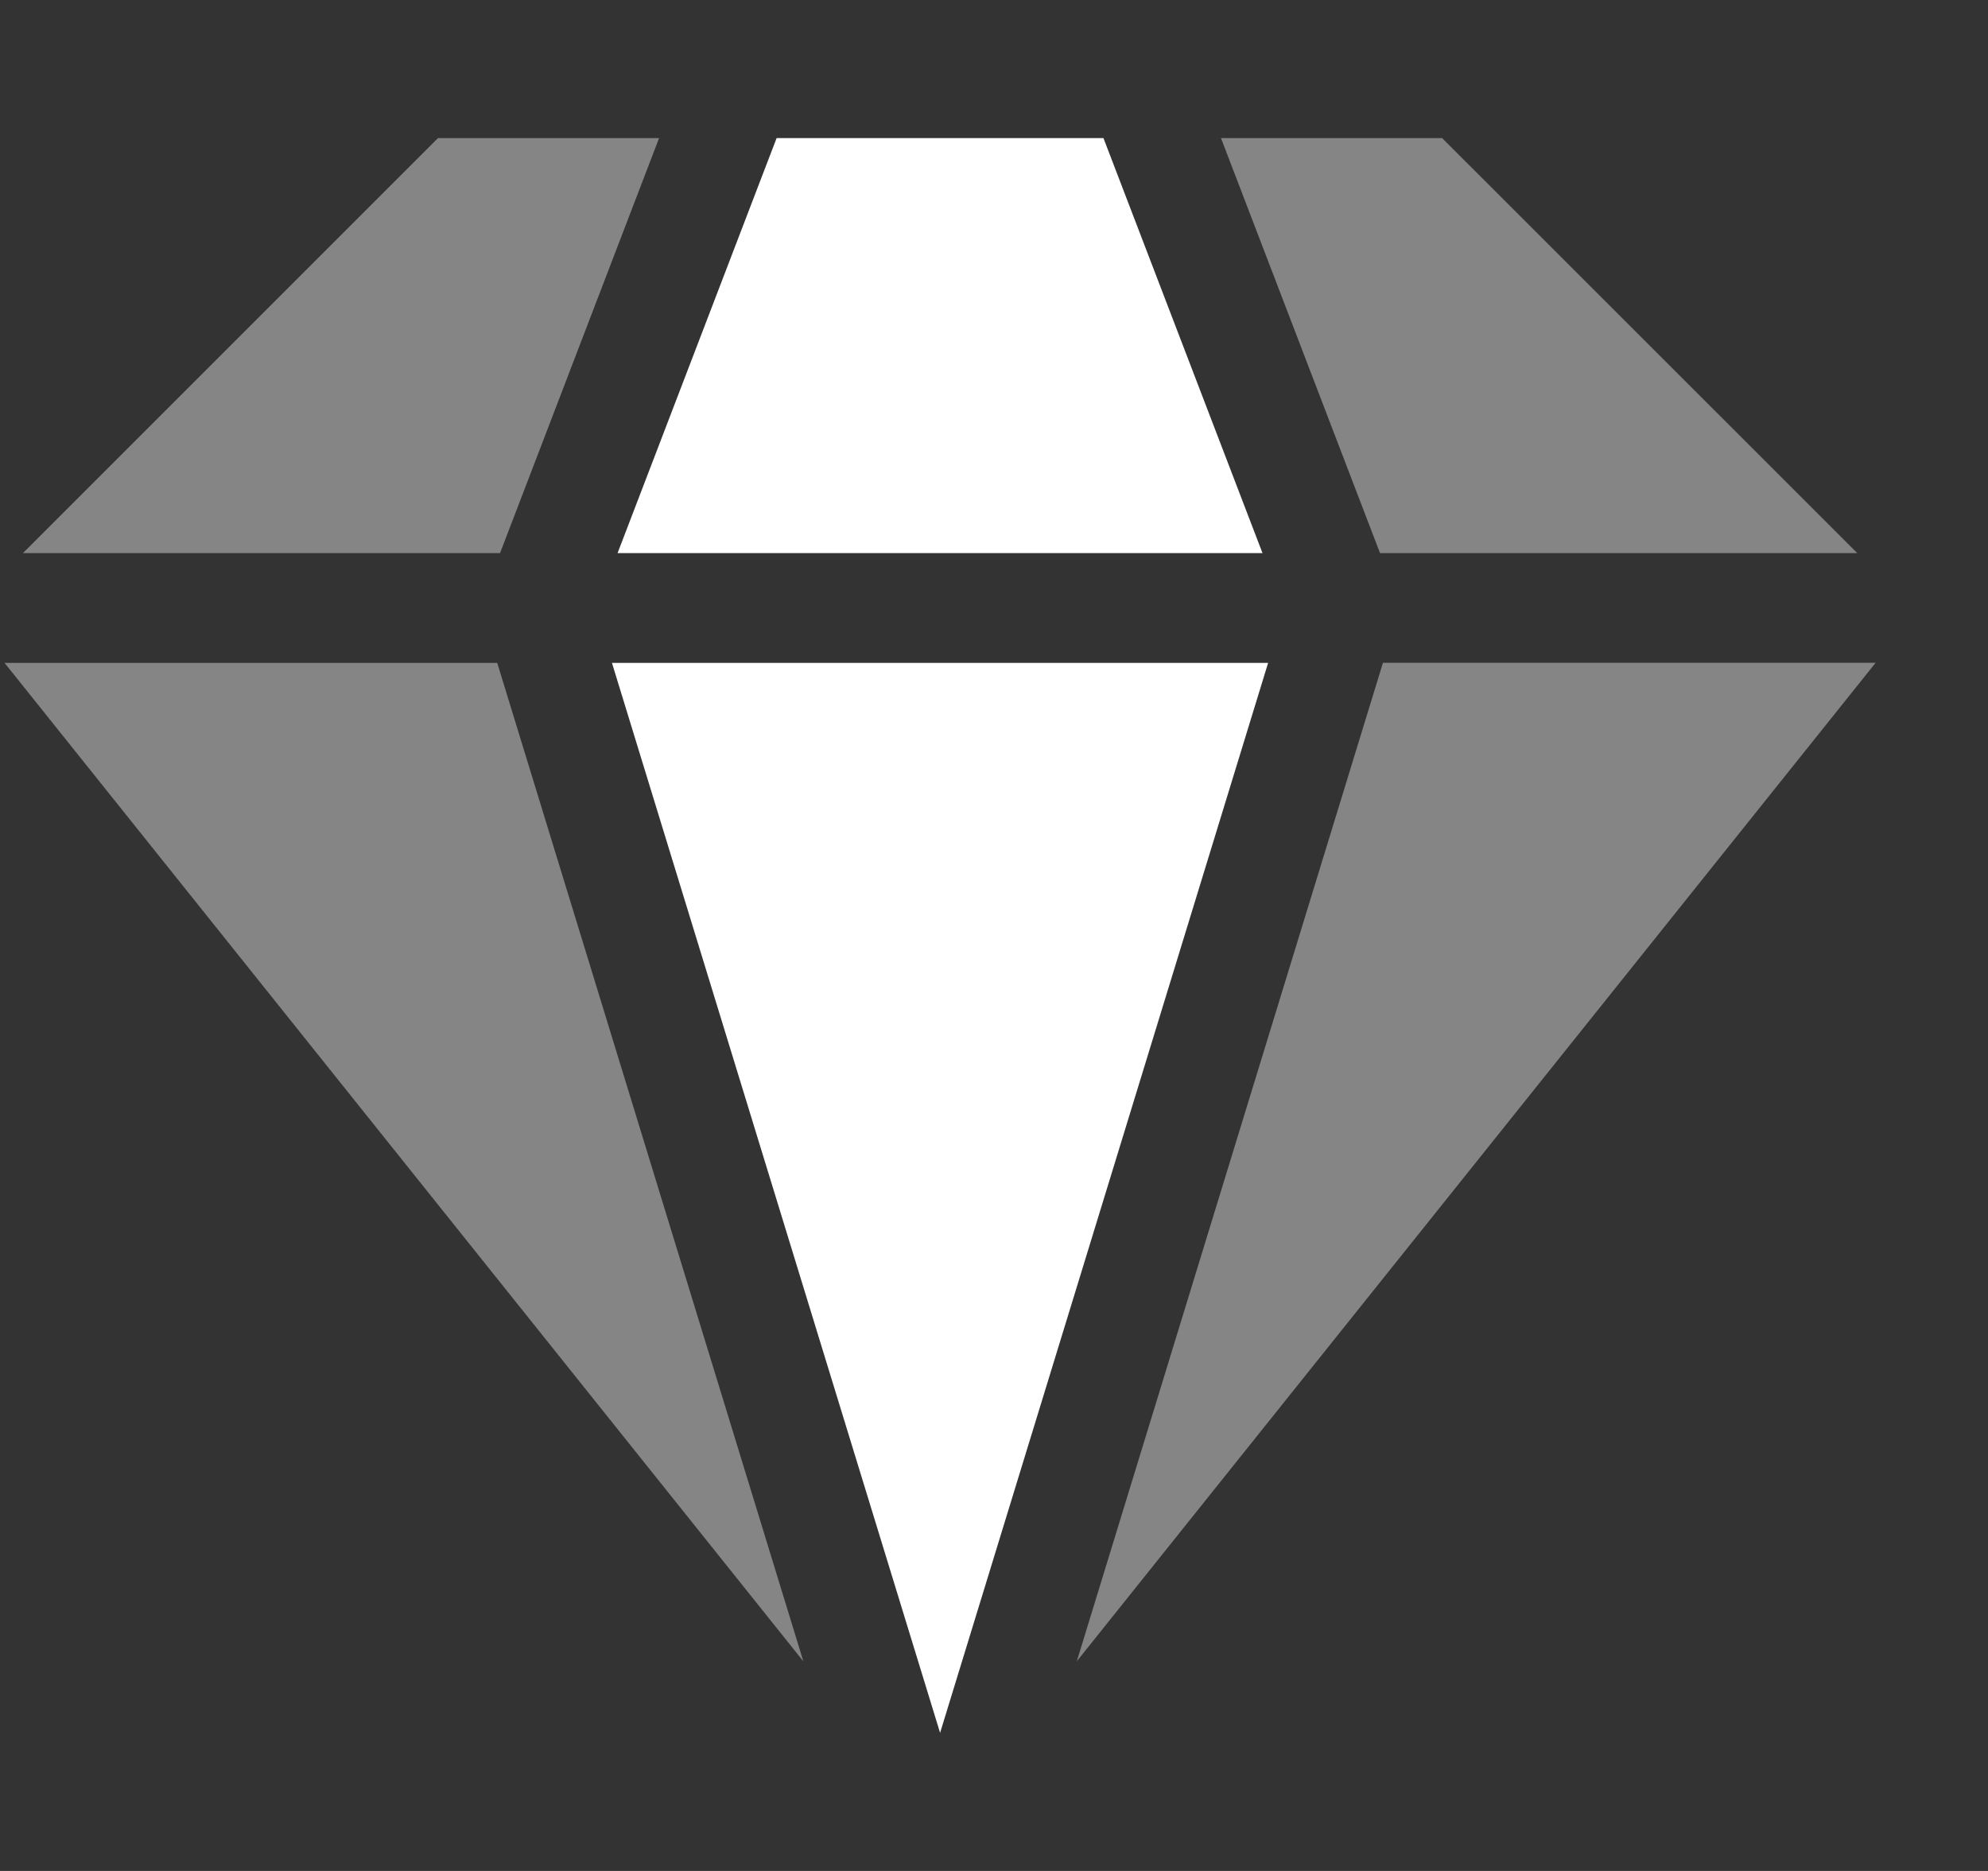
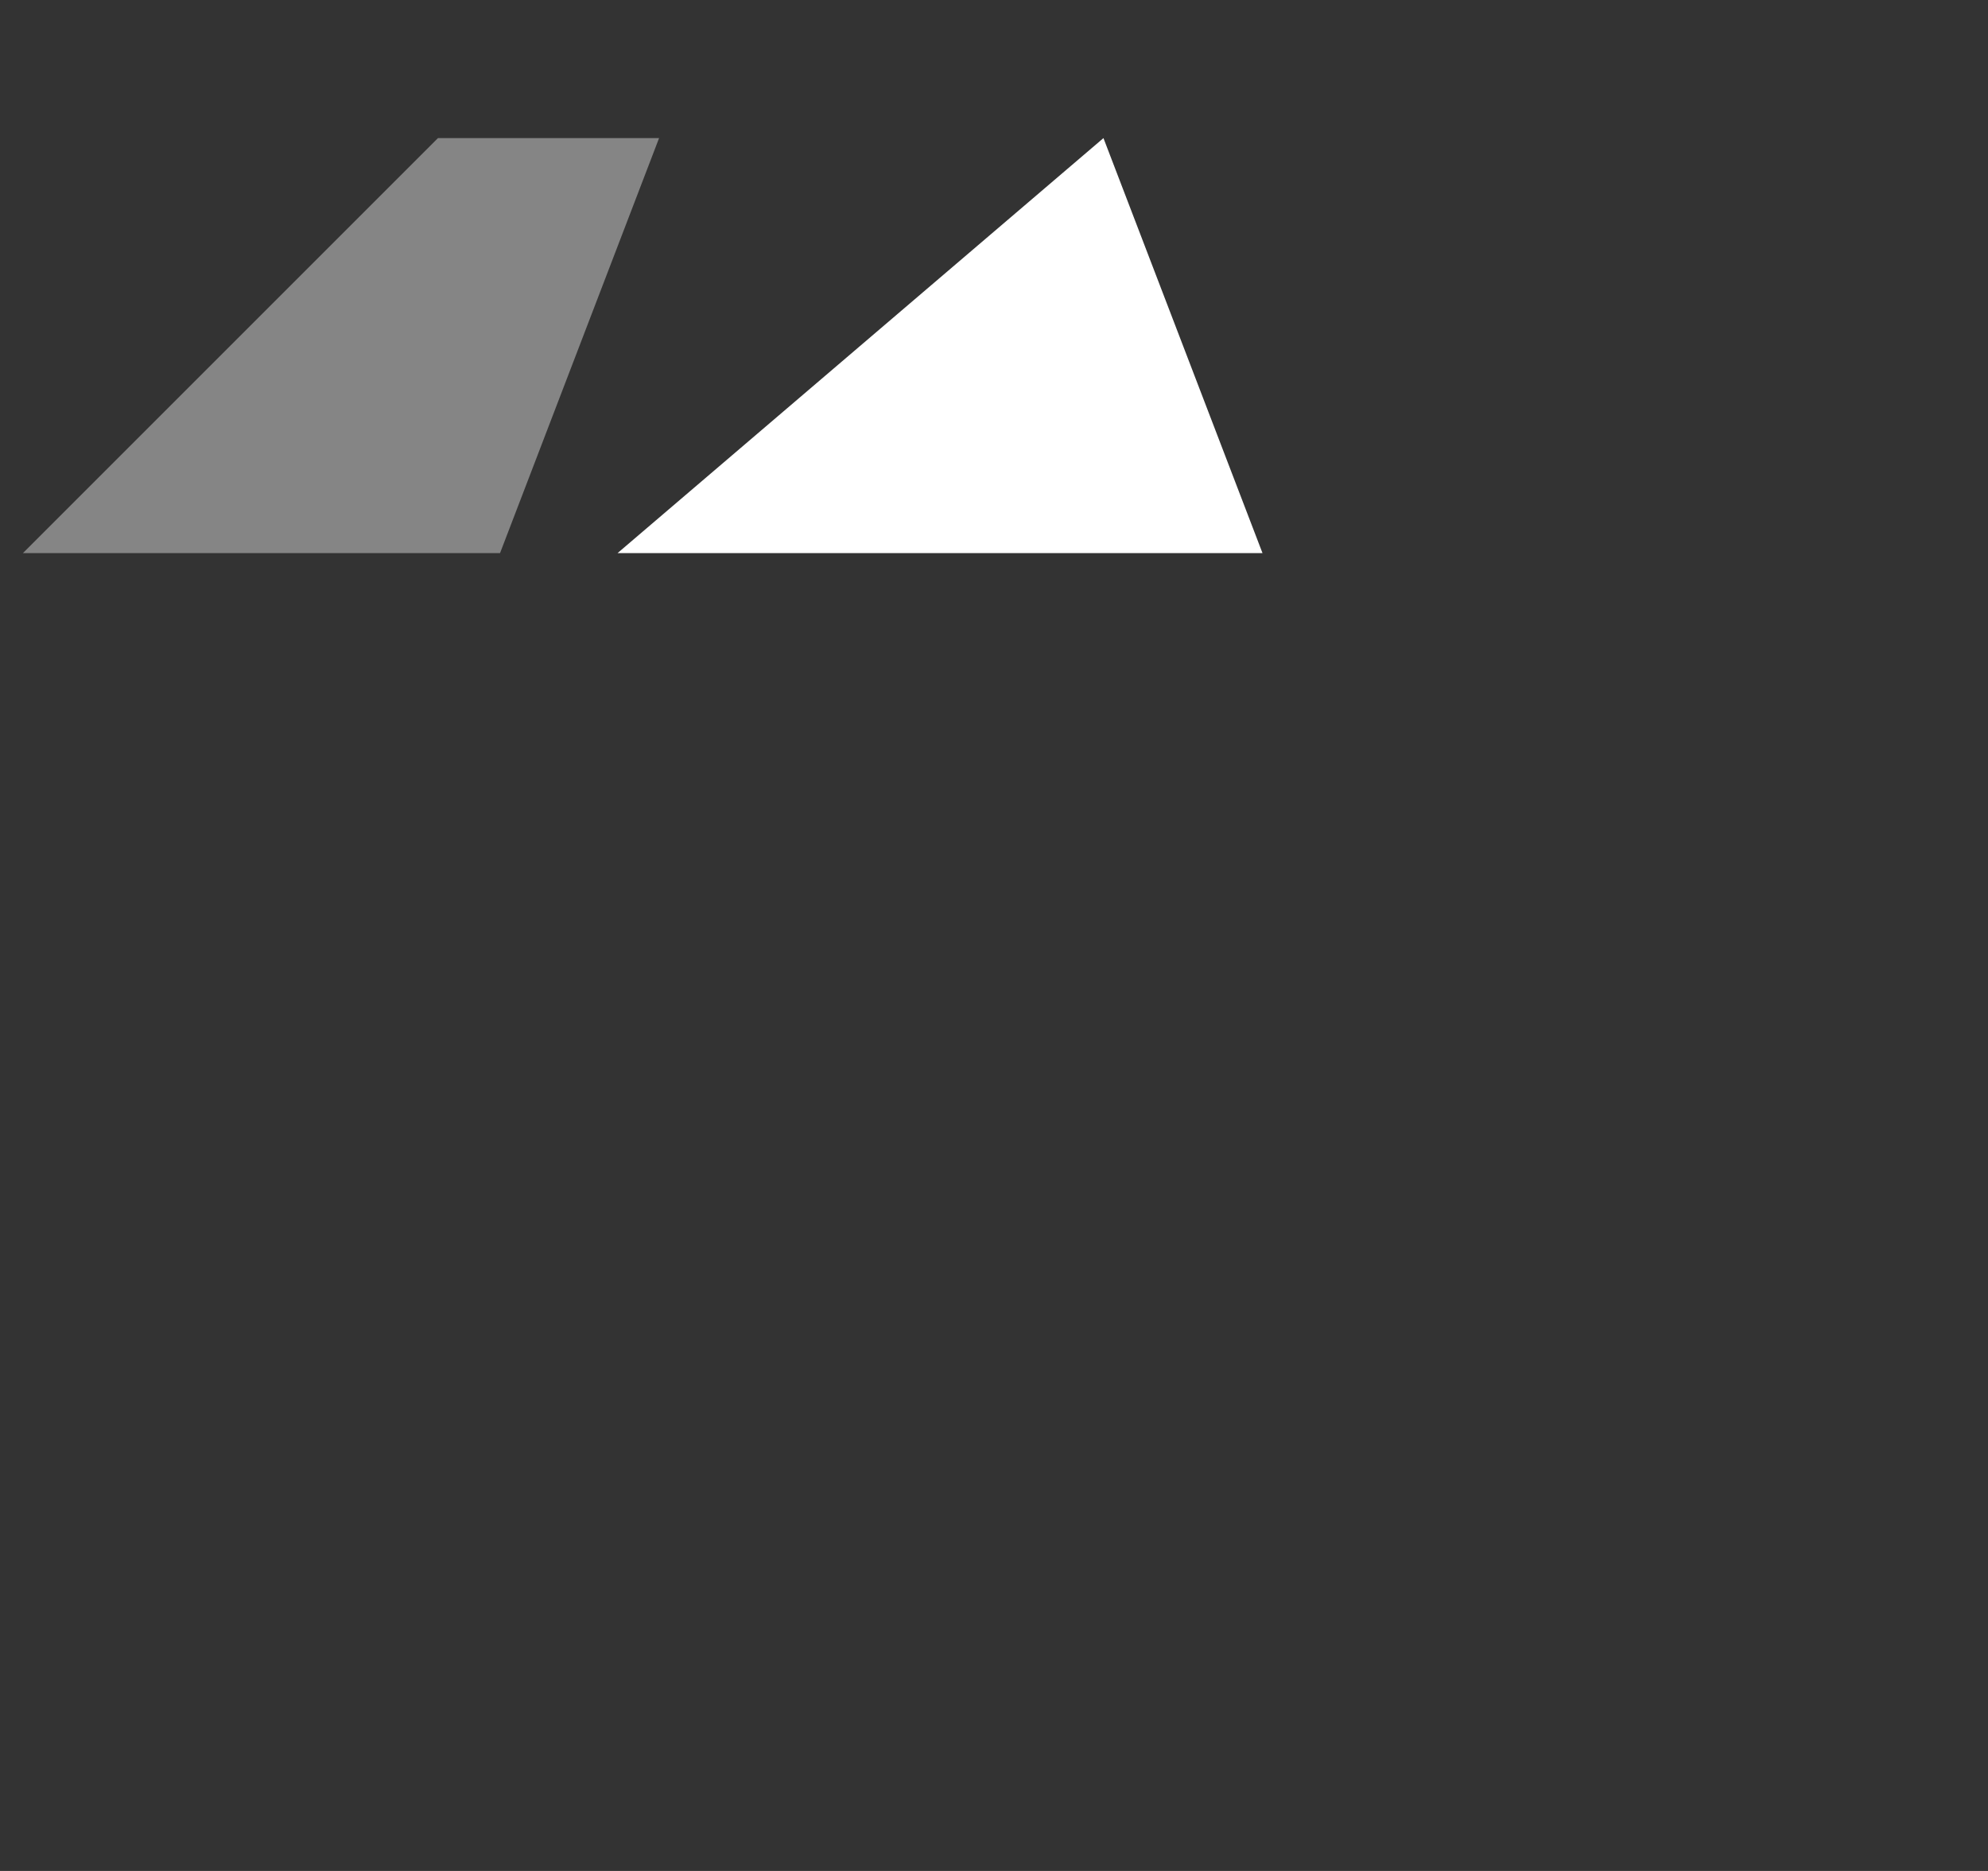
<svg xmlns="http://www.w3.org/2000/svg" width="17" height="16" viewBox="0 0 17 16" fill="none">
  <rect x="0" y="0" width="17" height="16" fill="#333333" stroke="none" />
-   <path d="M0.039 5.669L6.87 14.208L4.252 5.669H0.039Z" fill="white" fill-opacity="0.4" />
  <path d="M5.636 1.181H3.745L0.196 4.73H4.276L5.636 1.181Z" fill="white" fill-opacity="0.4" />
-   <path d="M15.882 4.73L12.332 1.181H10.441L11.801 4.73H15.882Z" fill="white" fill-opacity="0.4" />
-   <path d="M9.208 14.207L16.039 5.668H11.826L9.208 14.207Z" fill="white" fill-opacity="0.4" />
-   <path d="M10.796 4.73L9.436 1.181H6.641L5.281 4.73H10.796Z" fill="white" />
-   <path d="M5.233 5.669L8.039 14.819L10.844 5.669H5.233Z" fill="white" />
+   <path d="M10.796 4.73L9.436 1.181L5.281 4.73H10.796Z" fill="white" />
</svg>